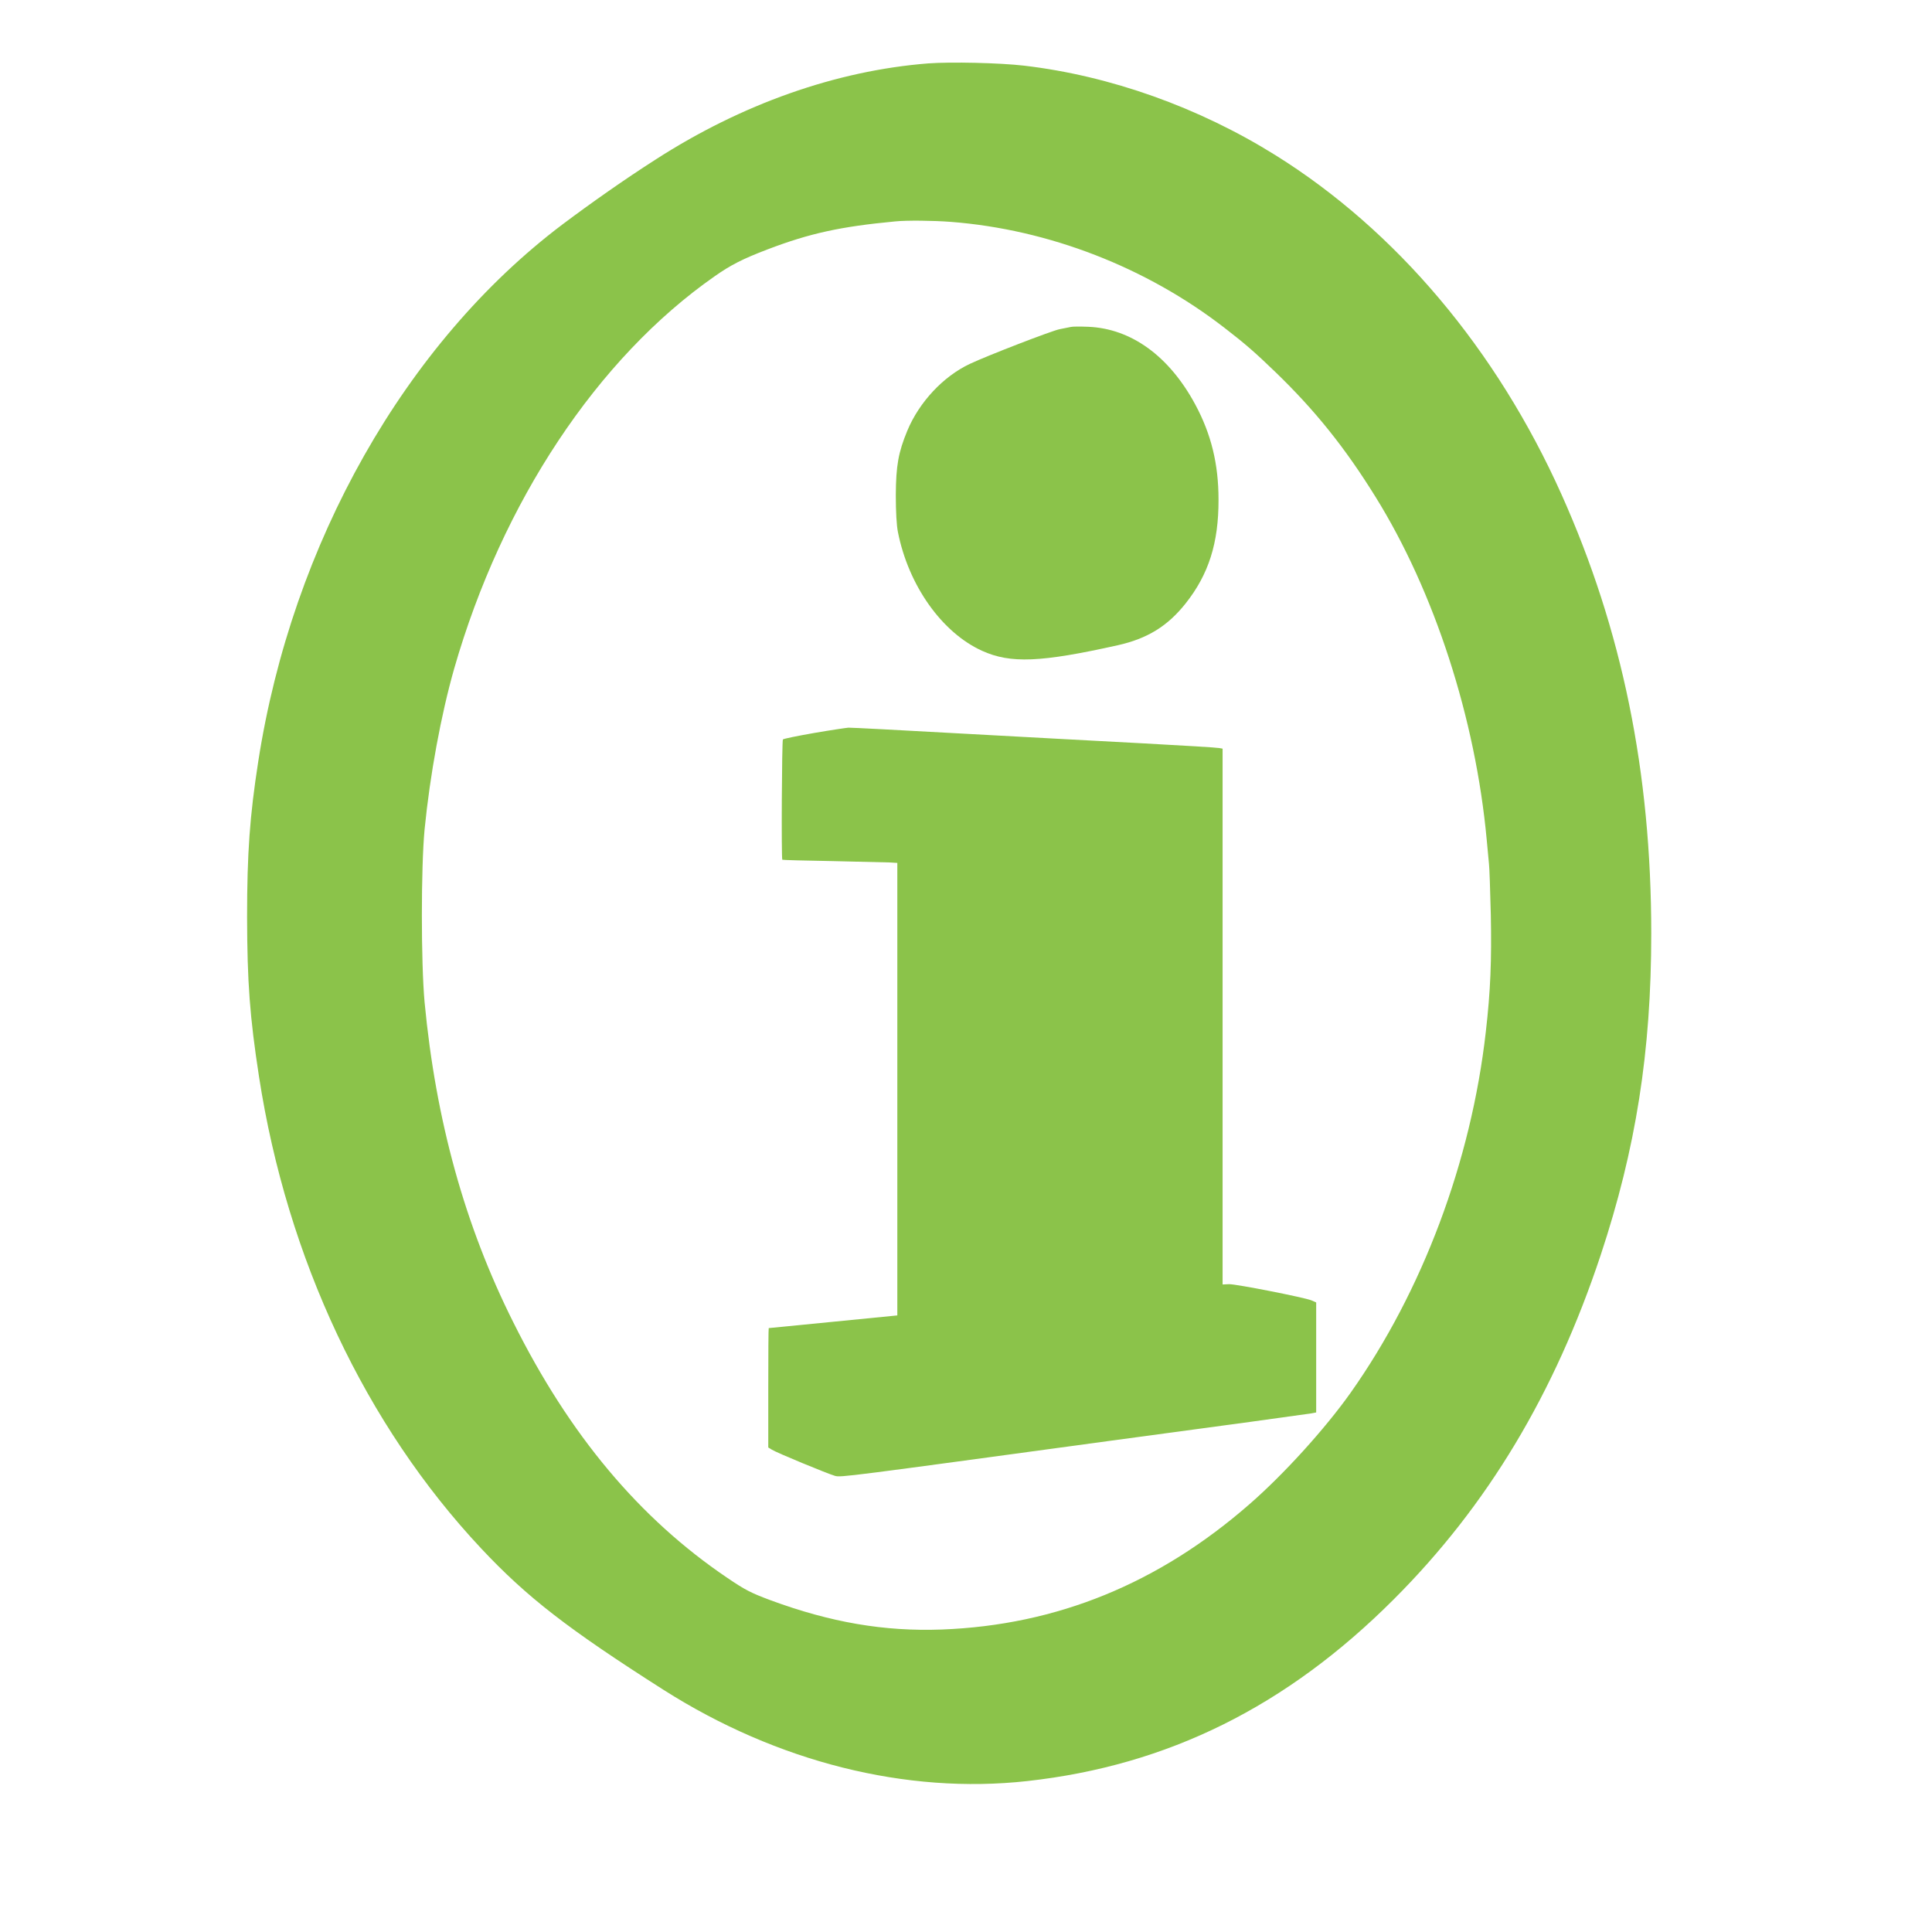
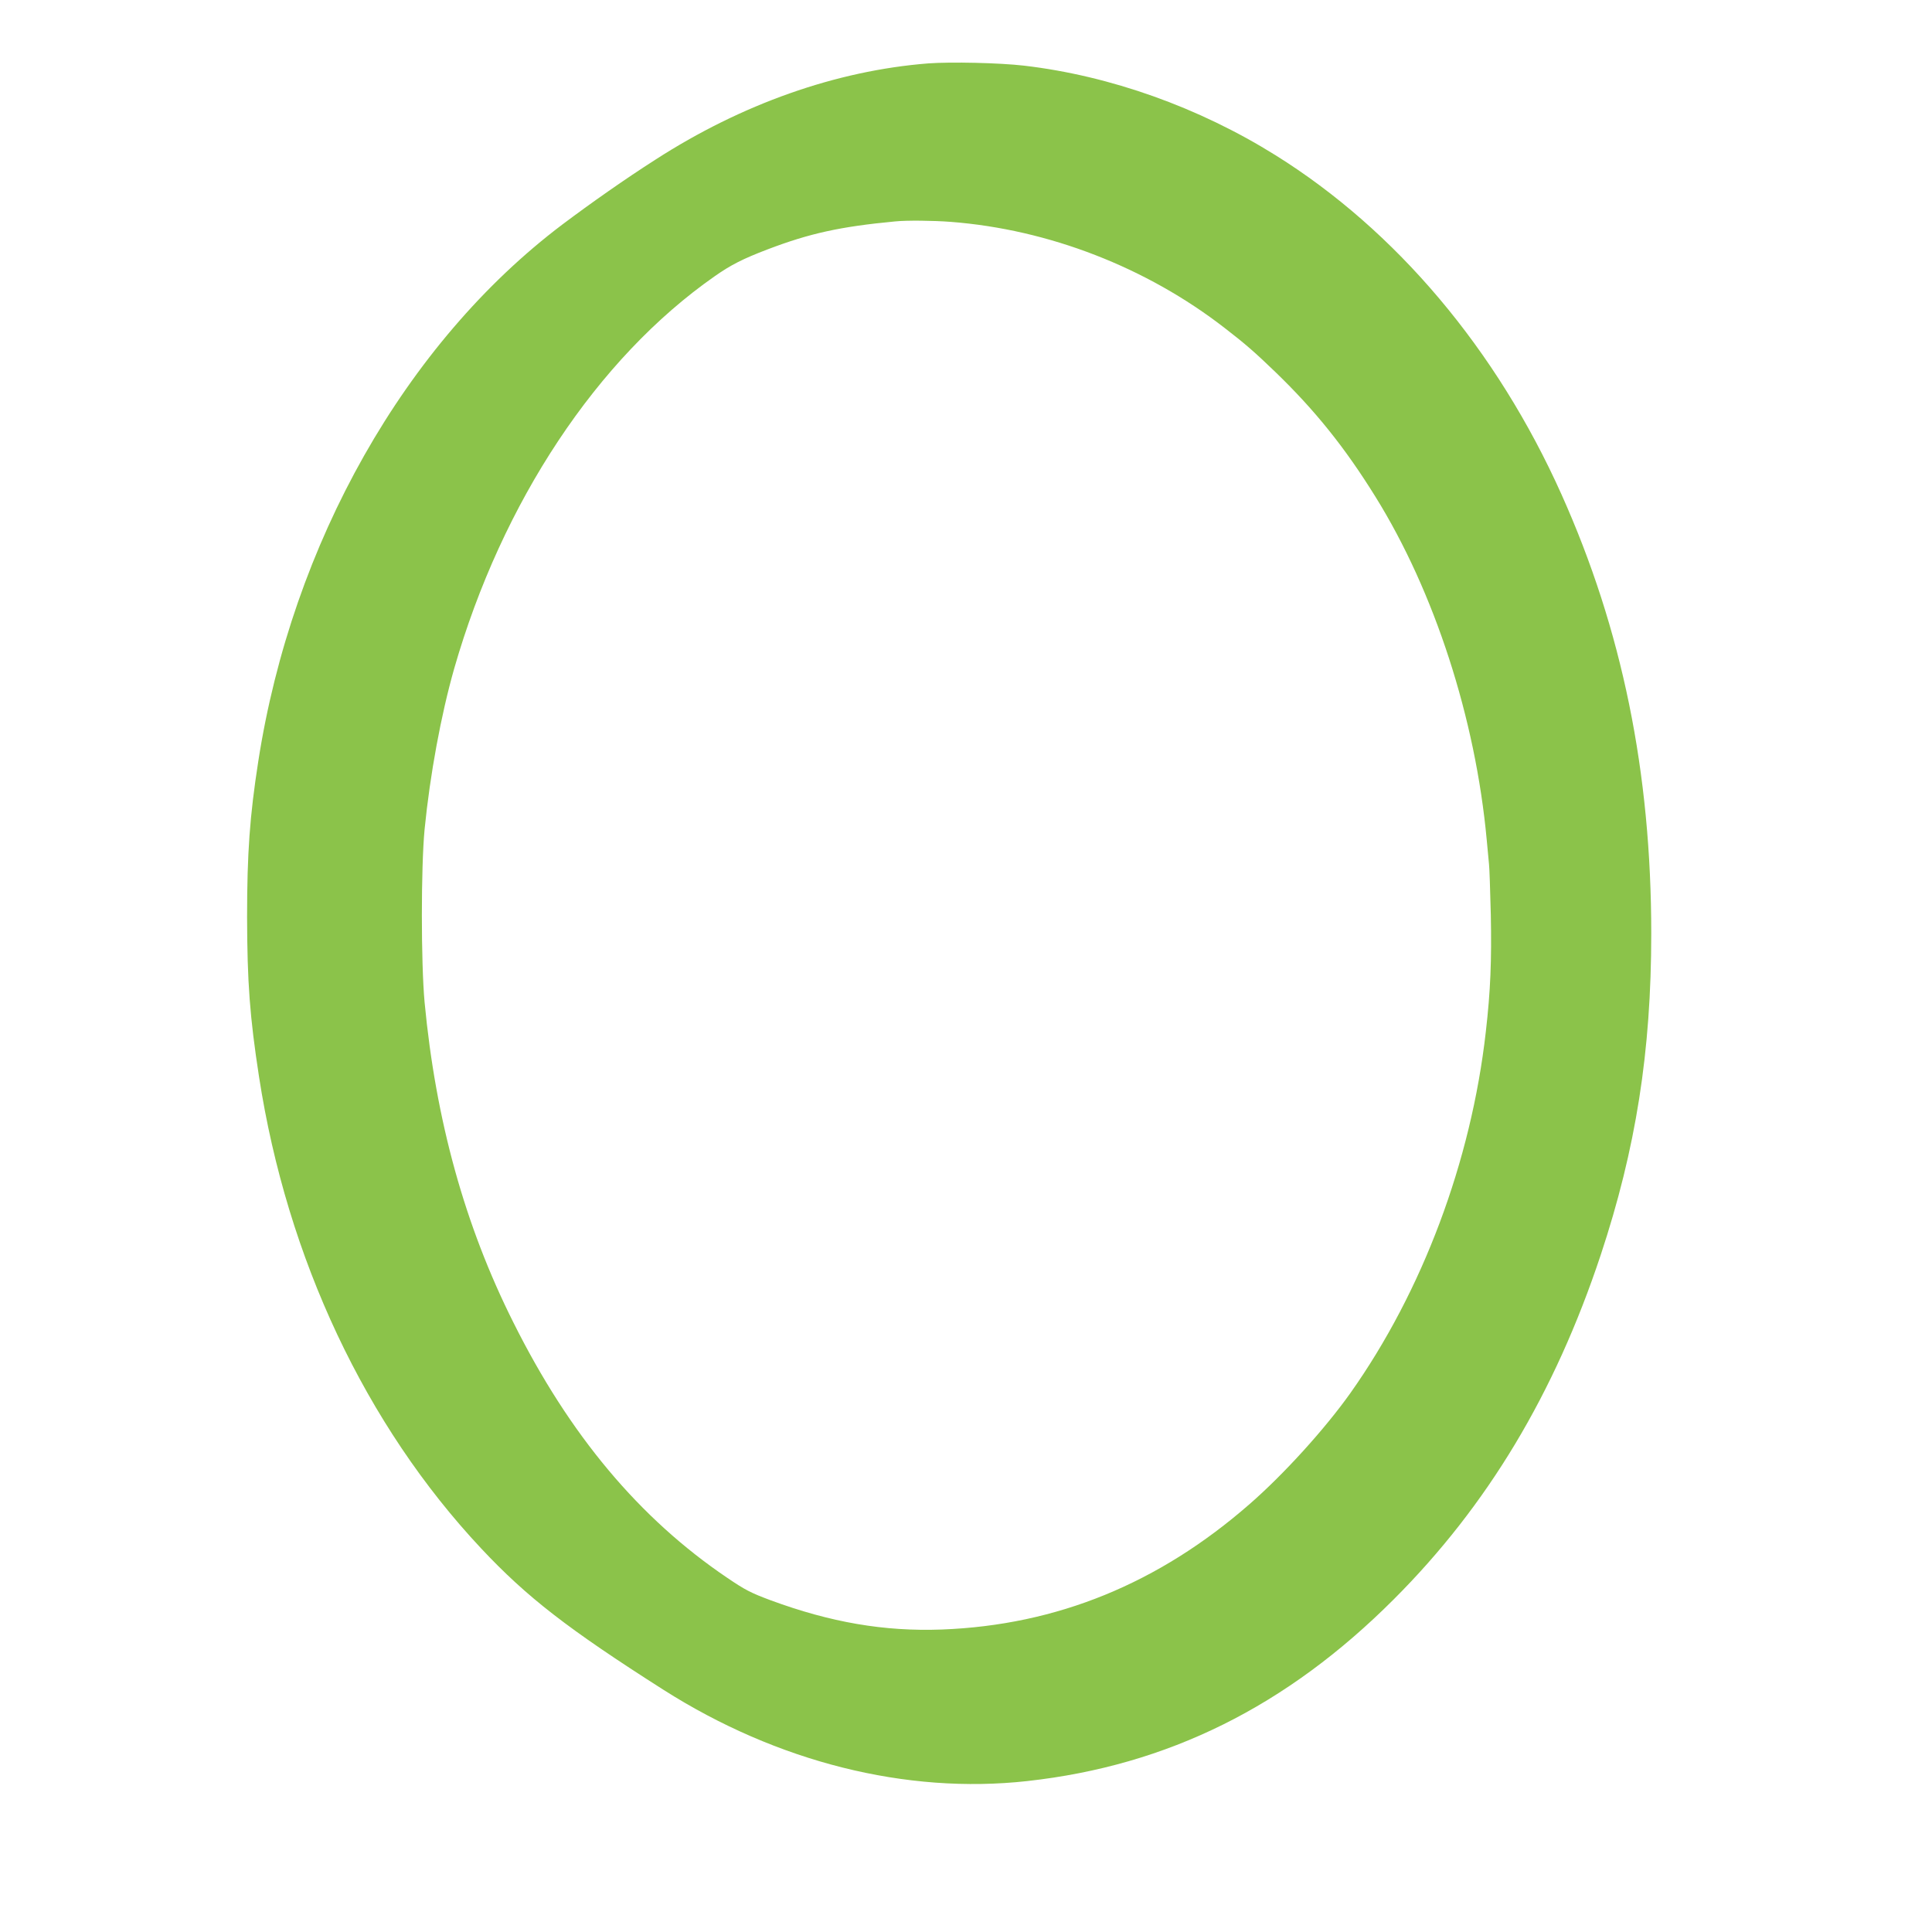
<svg xmlns="http://www.w3.org/2000/svg" version="1.0" width="1280pt" height="1280pt" viewBox="0 0 1280 1280" preserveAspectRatio="xMidYMid meet">
  <g transform="translate(0,1280) scale(0.1,-0.1)" fill="#8bc34a" stroke="none">
    <path d="M6150 12380 c-610 -48 -1236 -269 -1808 -638 -202 -129 -428 -288 -617 -430 -1039 -785 -1790 -2111 -2014 -3557 -56 -360 -74 -606 -74 -1030 1 -434 18 -662 79 -1058 186 -1206 706 -2309 1472 -3126 303 -323 574 -533 1207 -936 753 -479 1609 -694 2411 -605 931 103 1719 494 2429 1205 620 620 1065 1362 1370 2280 233 703 335 1348 335 2130 0 1069 -193 2014 -595 2910 -430 959 -1095 1748 -1895 2247 -508 317 -1094 526 -1665 593 -164 19 -485 26 -635 15z m150 -1050 c648 -50 1296 -301 1815 -704 136 -105 198 -159 335 -291 263 -254 461 -501 662 -825 392 -630 664 -1471 738 -2275 6 -66 13 -138 15 -160 3 -22 8 -173 12 -336 6 -302 -2 -505 -33 -774 -97 -860 -420 -1720 -897 -2394 -169 -238 -441 -538 -667 -735 -604 -528 -1279 -803 -2040 -832 -382 -14 -736 47 -1135 194 -131 49 -168 68 -286 148 -583 394 -1046 947 -1418 1693 -322 642 -514 1339 -588 2121 -24 263 -24 893 0 1145 36 364 109 759 196 1065 317 1104 948 2056 1725 2599 108 76 187 116 352 179 278 106 483 151 844 185 77 8 252 6 370 -3z" />
-     <path d="M7095 10634 c-11 -2 -45 -9 -75 -15 -54 -11 -476 -174 -595 -230 -176 -83 -335 -253 -414 -443 -59 -143 -75 -231 -76 -426 0 -111 5 -201 14 -245 70 -354 291 -666 558 -787 188 -85 387 -77 898 37 197 44 331 127 450 277 153 193 219 401 218 688 0 235 -48 433 -154 630 -173 321 -424 503 -709 515 -52 2 -104 2 -115 -1z" />
-     <path d="M5395 7944 c-109 -19 -203 -38 -208 -43 -7 -7 -11 -790 -4 -797 2 -2 151 -6 332 -9 182 -4 353 -8 380 -9 l50 -3 0 -1499 0 -1499 -425 -42 c-234 -23 -426 -42 -427 -42 -2 -1 -3 -179 -3 -396 l0 -395 23 -14 c28 -19 370 -160 419 -174 38 -11 72 -6 1828 233 305 41 722 98 925 125 204 28 385 53 403 56 l32 6 0 365 0 364 -32 14 c-51 20 -498 108 -545 107 l-43 -2 0 1775 0 1775 -22 4 c-13 3 -239 17 -503 31 -264 14 -806 43 -1204 65 -398 22 -735 40 -750 39 -14 -1 -116 -16 -226 -35z" />
+     <path d="M7095 10634 z" />
  </g>
</svg>